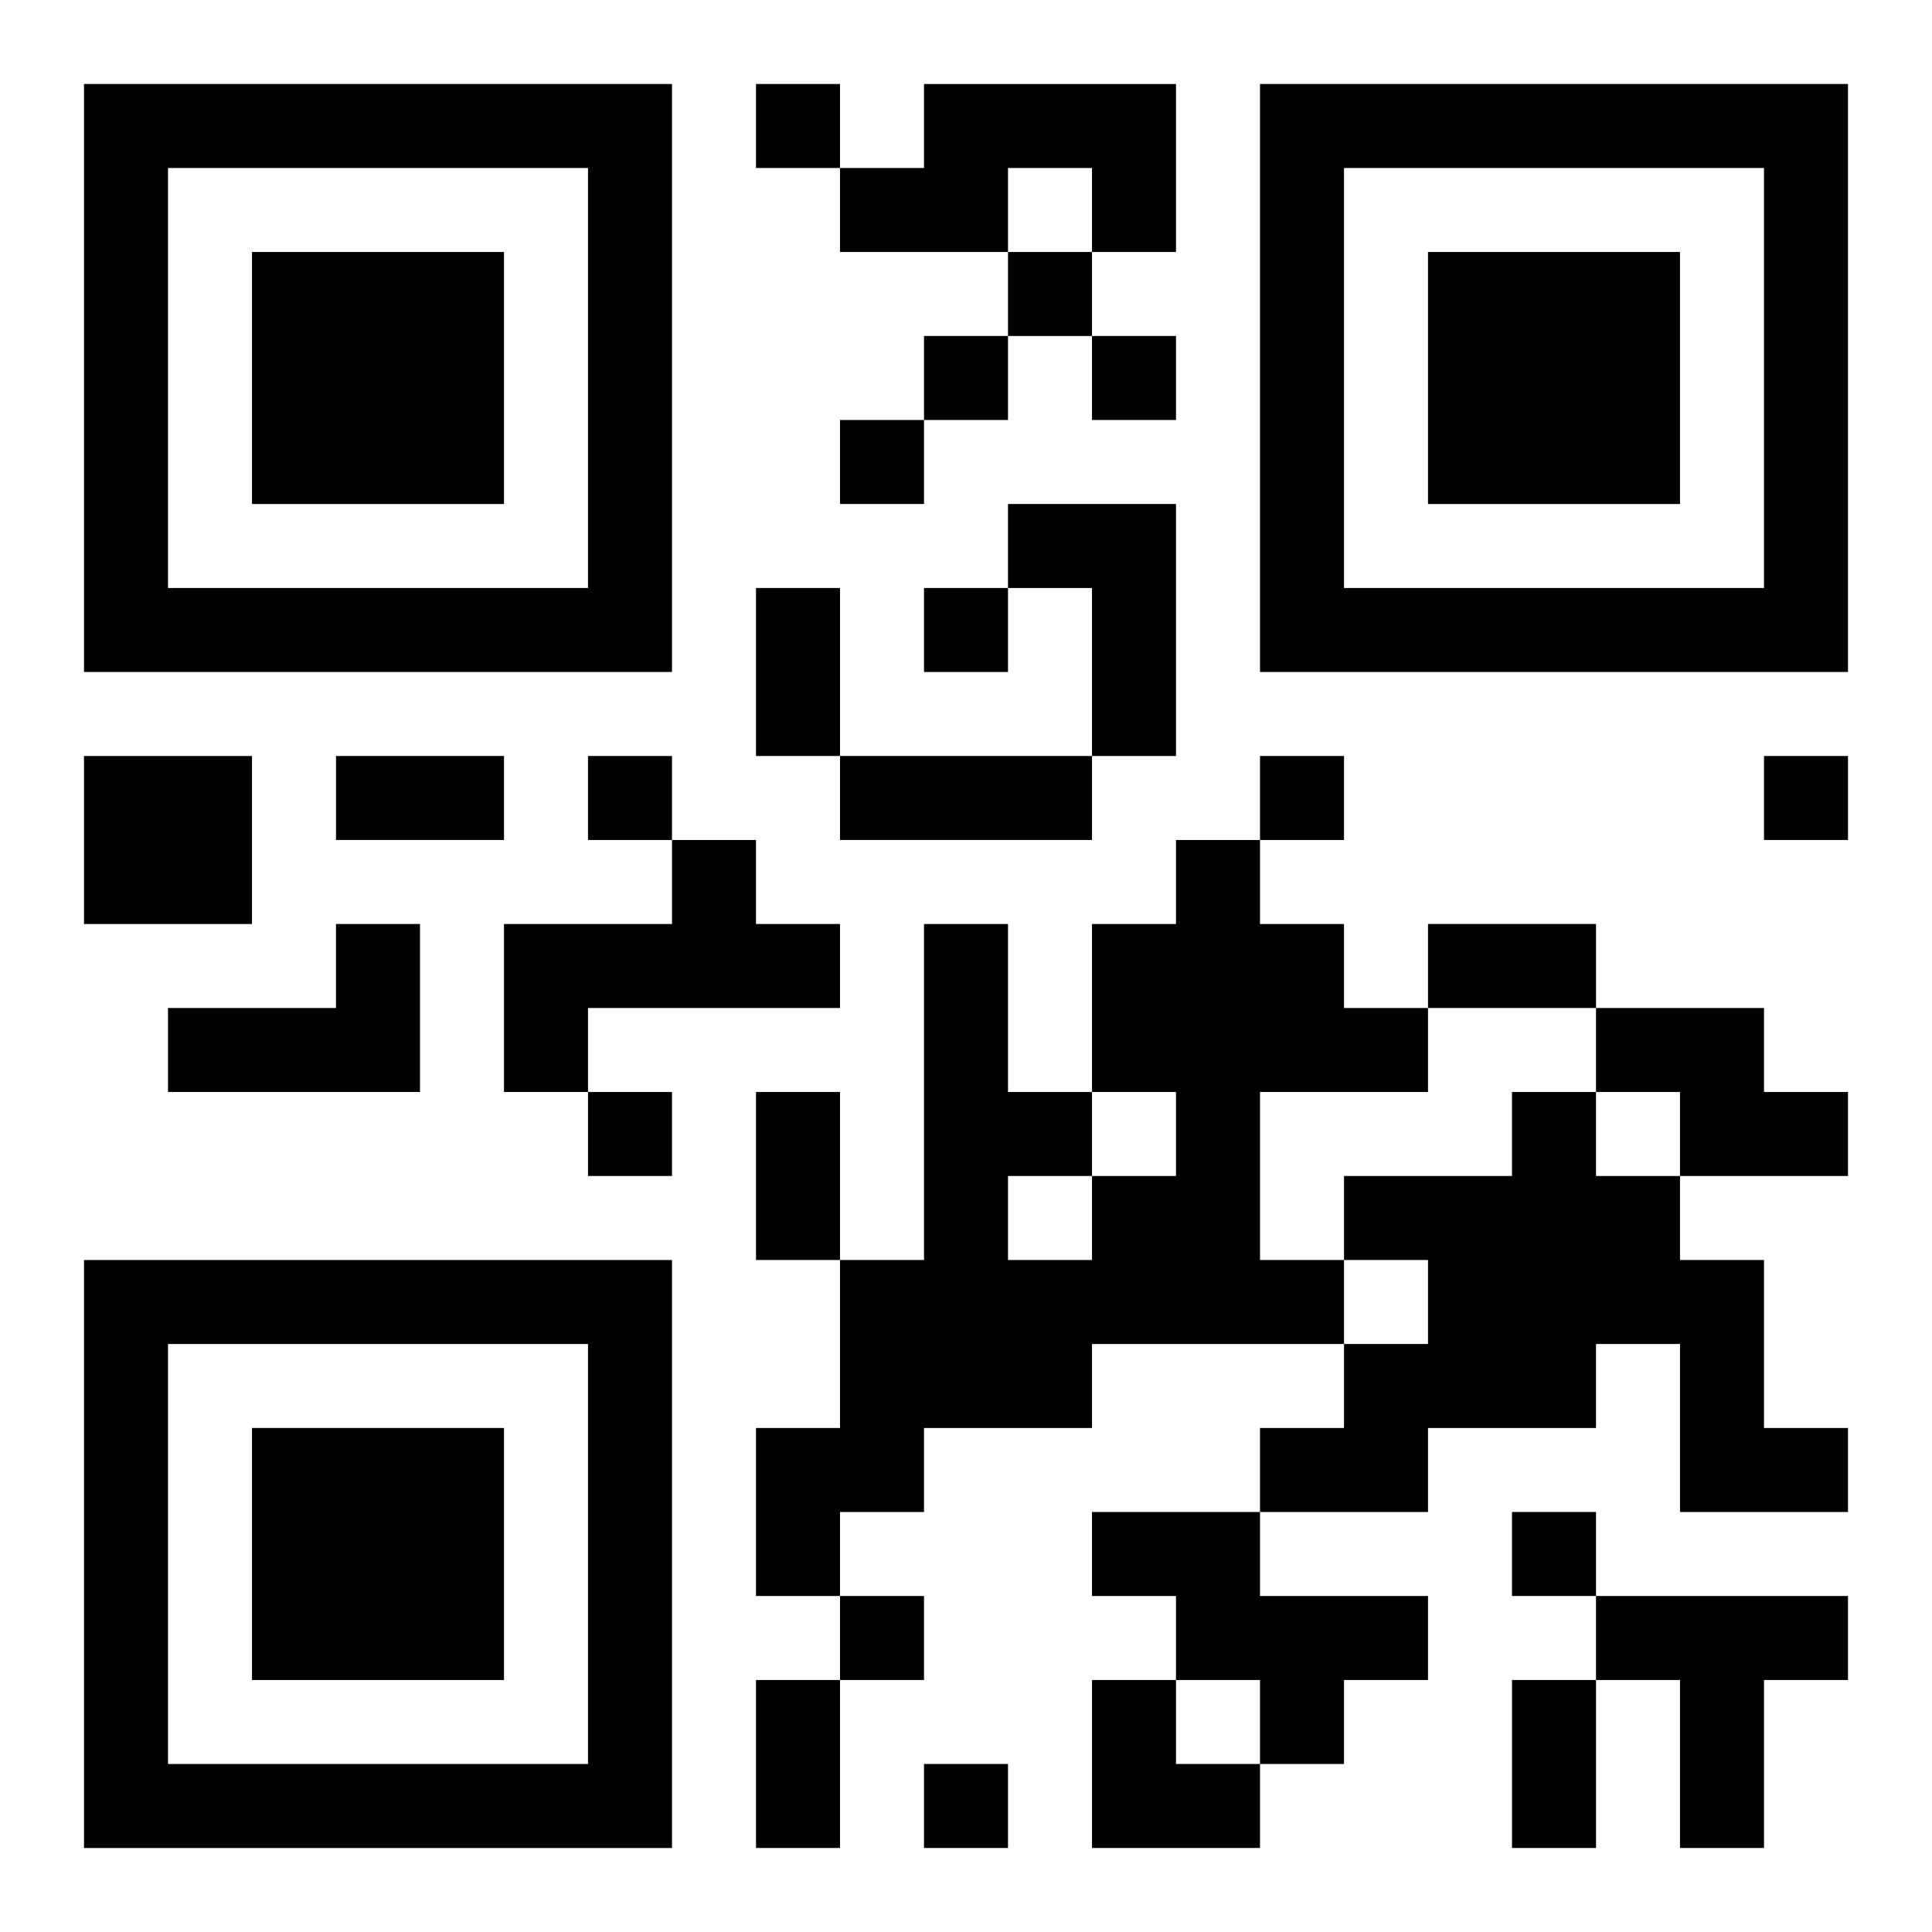
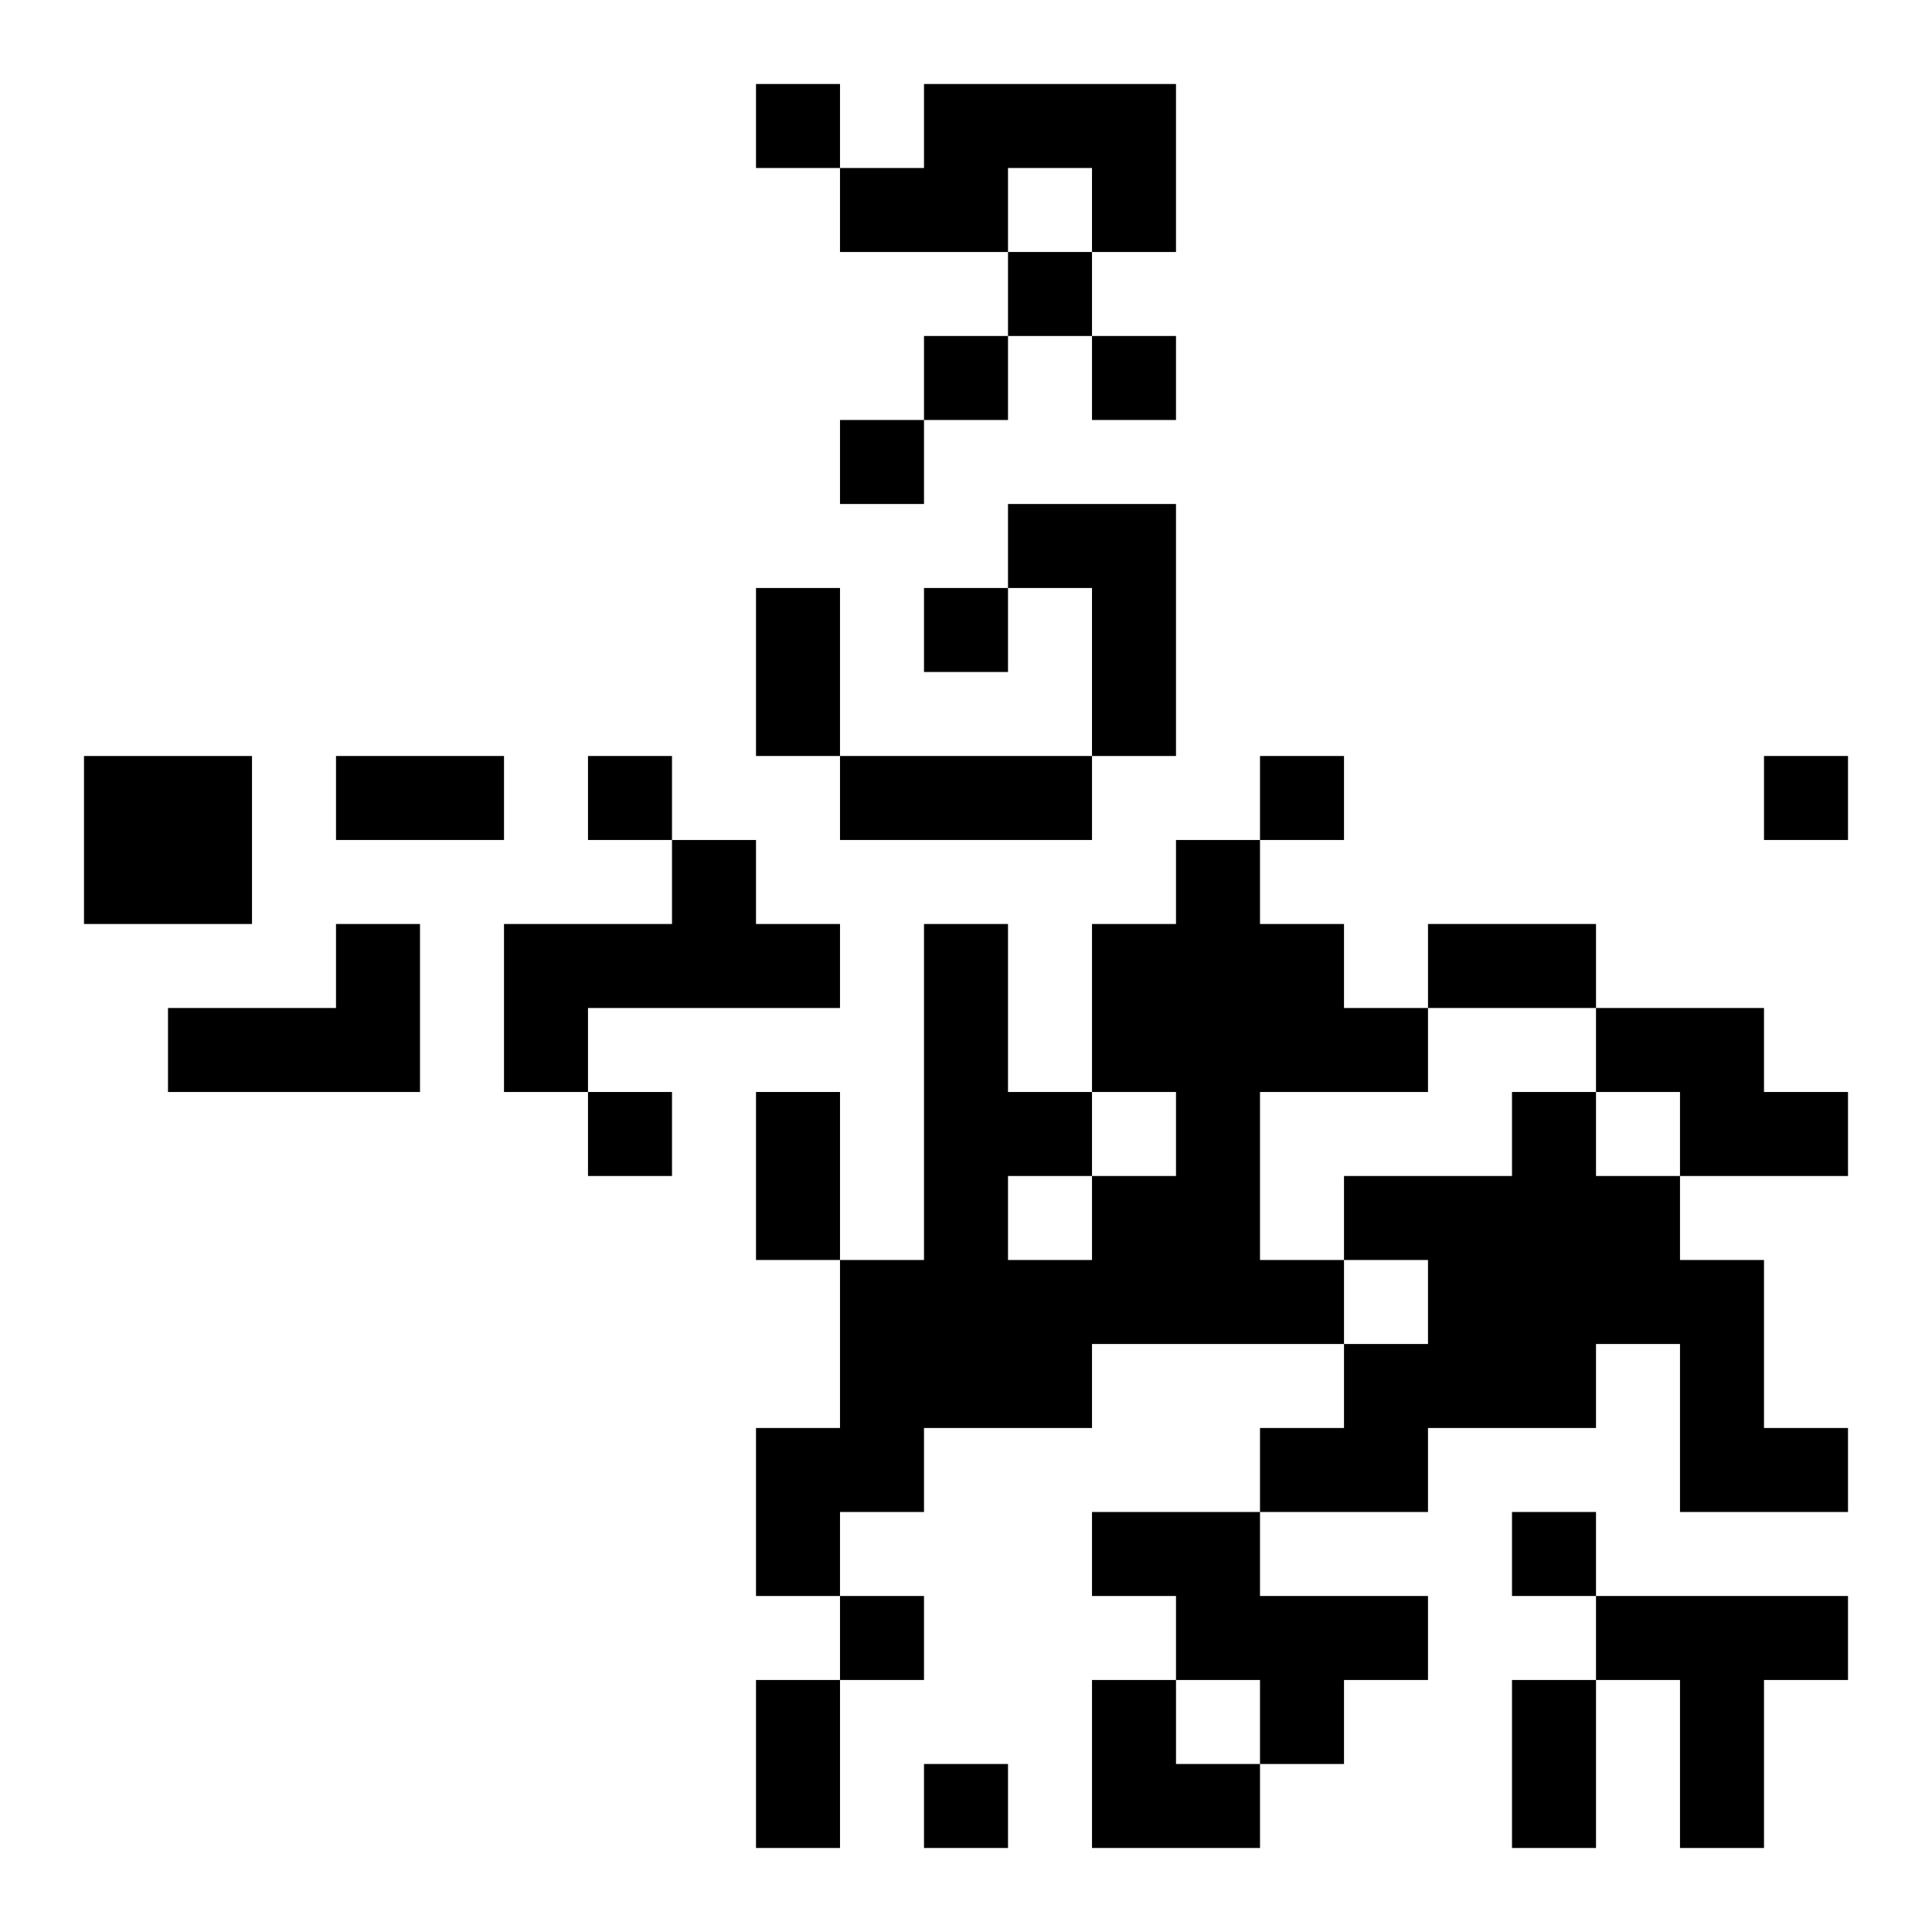
<svg xmlns="http://www.w3.org/2000/svg" xmlns:xlink="http://www.w3.org/1999/xlink" width="250" height="250" baseProfile="full" version="1.1" viewBox="-1 -1 23 23">
  <symbol id="a">
-     <path d="m0 7v7h7v-7h-7zm1 1h5v5h-5v-5zm1 1v3h3v-3h-3z" />
-   </symbol>
+     </symbol>
  <use y="-7" xlink:href="#a" />
  <use y="7" xlink:href="#a" />
  <use x="14" y="-7" xlink:href="#a" />
  <path d="m10 0h3v2h-1v-1h-1v1h-2v-1h1v-1m1 5h2v3h-1v-2h-1v-1m-11 3h2v2h-2v-2m7 1h1v1h1v1h-3v1h-1v-2h2v-1m6 0h1v1h1v1h1v1h-2v2h1v1h-3v1h-2v1h-1v1h-1v-2h1v-2h1v-4h1v2h1v1h1v-1h-1v-2h1v-1m-2 4v1h1v-1h-1m-8-3h1v2h-3v-1h2v-1m15 1h2v1h1v1h-2v-1h-1v-1m-1 1h1v1h1v1h1v2h1v1h-2v-2h-1v1h-2v1h-2v-1h1v-1h1v-1h-1v-1h2v-1m-5 5h2v1h2v1h-1v1h-1v-1h-1v-1h-1v-1m6 1h3v1h-1v2h-1v-2h-1v-1m-10-18v1h1v-1h-1m3 2v1h1v-1h-1m-1 1v1h1v-1h-1m2 0v1h1v-1h-1m-3 1v1h1v-1h-1m1 2v1h1v-1h-1m-4 2v1h1v-1h-1m8 0v1h1v-1h-1m6 0v1h1v-1h-1m-14 4v1h1v-1h-1m11 5v1h1v-1h-1m-8 1v1h1v-1h-1m1 2v1h1v-1h-1m-2-14h1v2h-1v-2m-5 2h2v1h-2v-1m6 0h3v1h-3v-1m7 2h2v1h-2v-1m-8 2h1v2h-1v-2m0 7h1v2h-1v-2m9 0h1v2h-1v-2m-5 0h1v1h1v1h-2z" />
</svg>